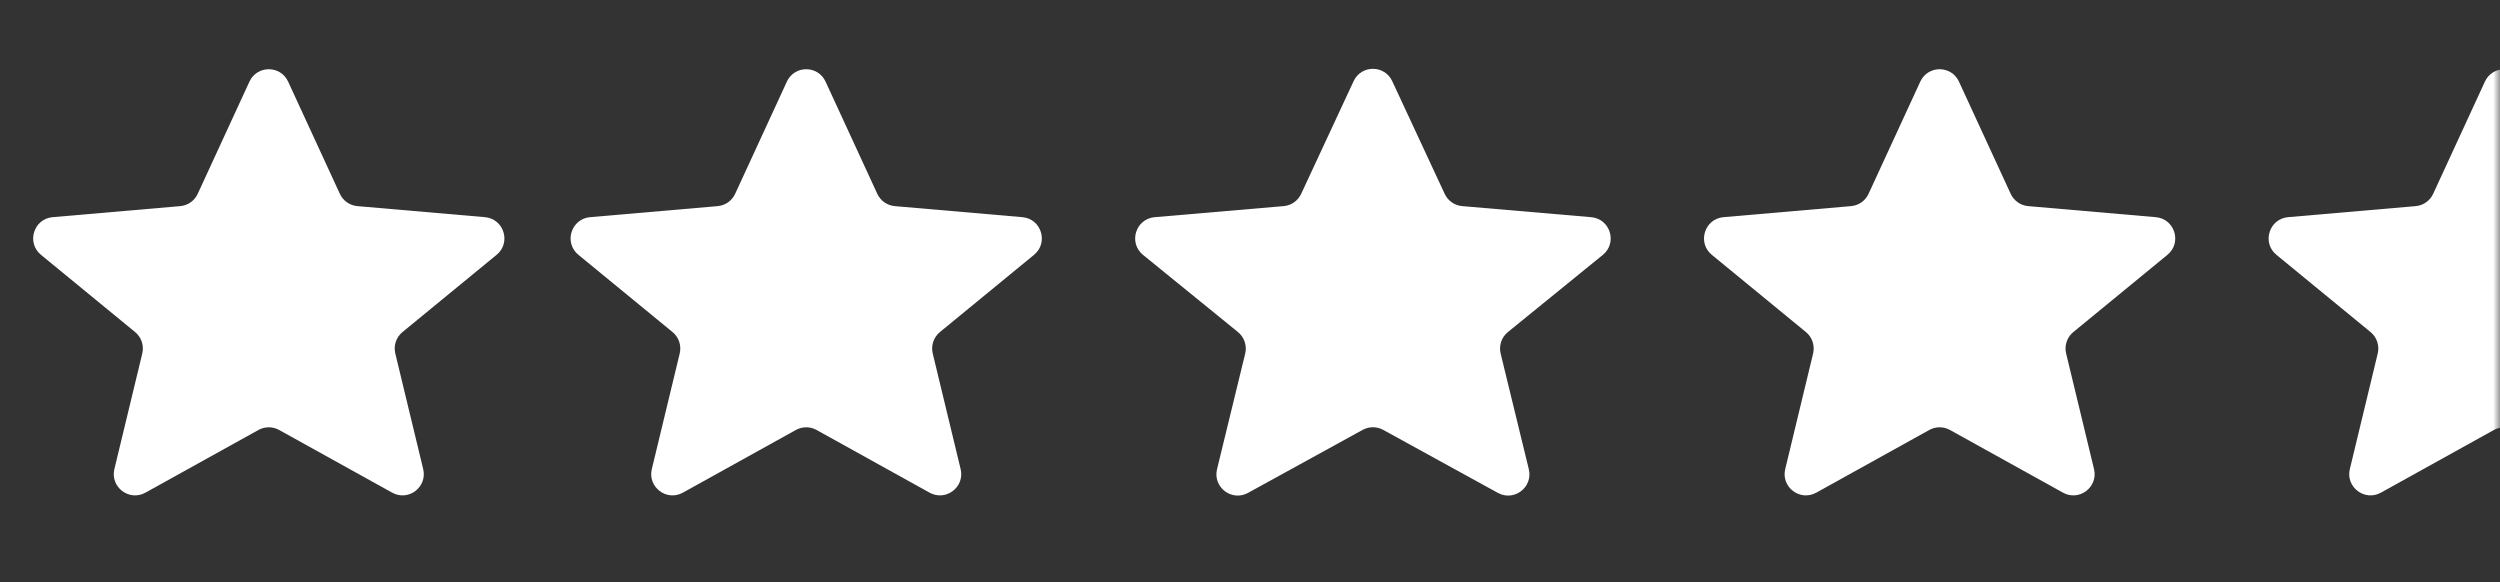
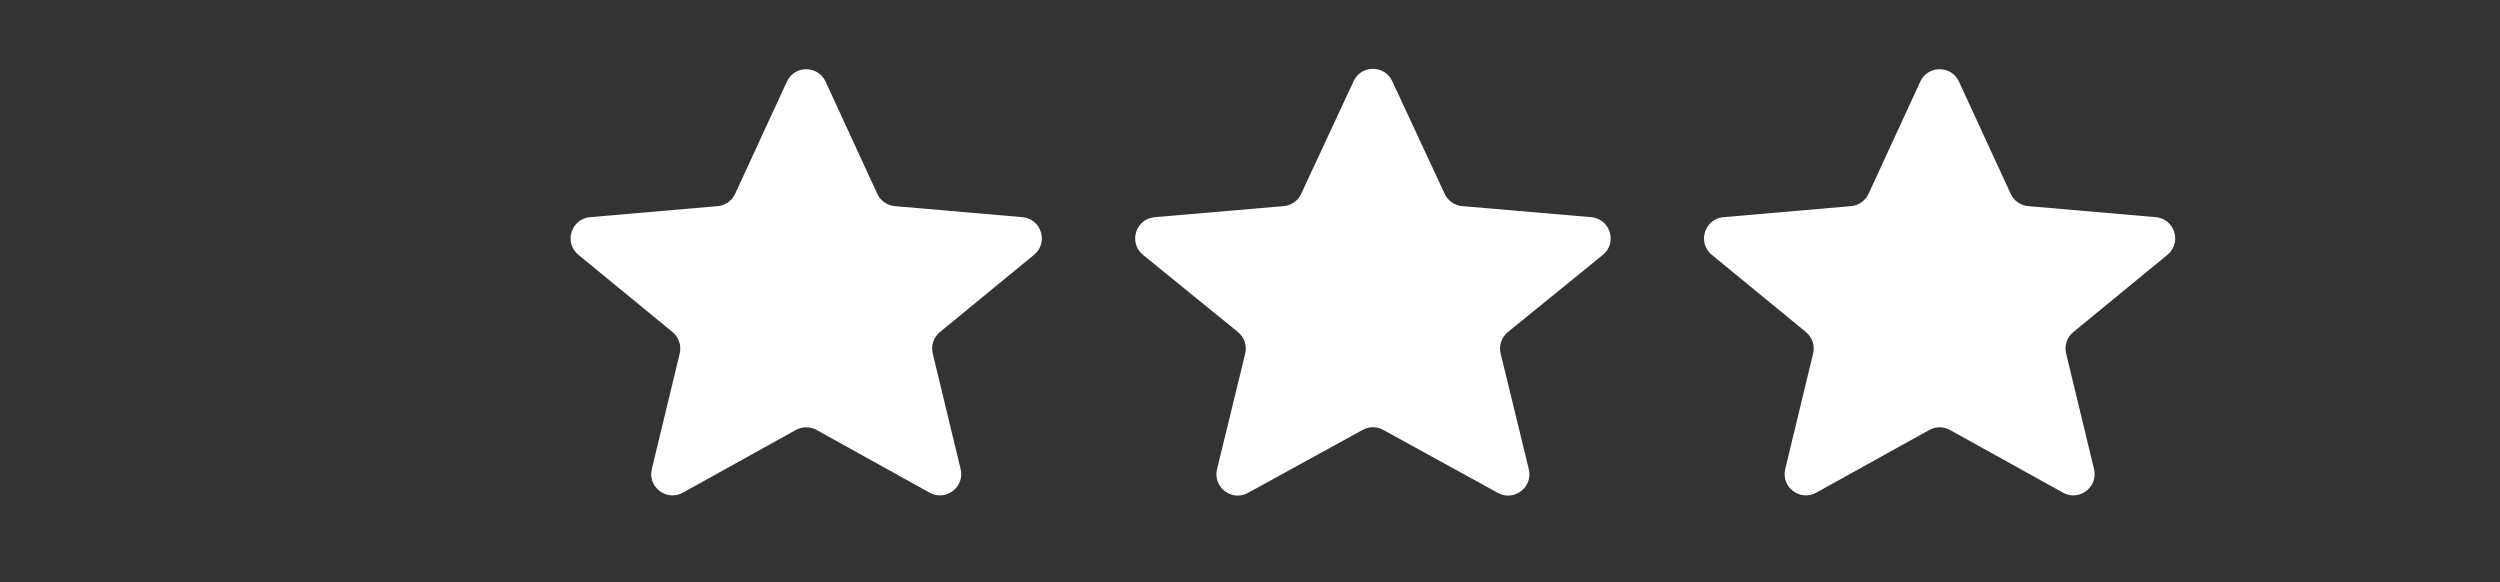
<svg xmlns="http://www.w3.org/2000/svg" width="189" height="44" viewBox="0 0 189 44" fill="none">
  <rect x="0" y="0" width="189" height="44" fill="#333333" stroke="none" />
  <mask id="mask0_841_18765" style="mask-type:alpha" maskUnits="userSpaceOnUse" x="0" y="0" width="189" height="44">
    <rect width="189" height="44" fill="#D9D9D9" />
  </mask>
  <g mask="url(#mask0_841_18765)">
-     <path d="M18.859 6.169C19.434 4.922 21.207 4.922 21.782 6.169L25.694 14.654C25.936 15.178 26.441 15.533 27.017 15.583L36.662 16.418C38.099 16.543 38.659 18.35 37.543 19.265L30.428 25.103C29.951 25.494 29.74 26.125 29.885 26.724L31.993 35.461C32.322 36.823 30.874 37.925 29.649 37.246L21.101 32.505C20.616 32.236 20.026 32.236 19.54 32.505L10.993 37.246C9.768 37.925 8.32 36.823 8.648 35.461L10.756 26.724C10.901 26.125 10.69 25.494 10.213 25.103L3.098 19.265C1.983 18.35 2.542 16.543 3.98 16.418L13.625 15.583C14.201 15.533 14.705 15.178 14.947 14.654L18.859 6.169Z" fill="white" />
    <path d="M59.489 6.169C60.064 4.922 61.837 4.922 62.412 6.169L66.324 14.654C66.566 15.178 67.071 15.533 67.646 15.583L77.291 16.418C78.729 16.543 79.289 18.35 78.173 19.265L71.058 25.103C70.581 25.494 70.37 26.125 70.515 26.724L72.623 35.461C72.952 36.823 71.504 37.925 70.278 37.246L61.731 32.505C61.245 32.236 60.656 32.236 60.17 32.505L51.623 37.246C50.397 37.925 48.949 36.823 49.278 35.461L51.386 26.724C51.531 26.125 51.32 25.494 50.843 25.103L43.728 19.265C42.612 18.35 43.172 16.543 44.61 16.418L54.255 15.583C54.831 15.533 55.335 15.178 55.577 14.654L59.489 6.169Z" fill="white" />
    <path d="M102.334 6.134C102.911 4.894 104.675 4.894 105.252 6.134L109.219 14.658C109.462 15.18 109.966 15.533 110.54 15.582L120.294 16.419C121.736 16.543 122.295 18.358 121.172 19.271L113.998 25.102C113.516 25.494 113.302 26.128 113.449 26.731L115.578 35.471C115.91 36.831 114.467 37.937 113.24 37.263L104.568 32.498C104.085 32.233 103.501 32.233 103.018 32.498L94.346 37.263C93.119 37.937 91.677 36.831 92.008 35.471L94.137 26.731C94.284 26.128 94.07 25.494 93.588 25.102L86.414 19.271C85.292 18.358 85.85 16.543 87.292 16.419L97.046 15.582C97.62 15.533 98.124 15.18 98.367 14.658L102.334 6.134Z" fill="white" />
    <path d="M145.174 6.169C145.749 4.922 147.522 4.922 148.097 6.169L152.009 14.654C152.251 15.178 152.756 15.533 153.331 15.583L162.977 16.418C164.414 16.543 164.974 18.35 163.858 19.265L156.743 25.103C156.266 25.494 156.055 26.125 156.2 26.724L158.308 35.461C158.637 36.823 157.189 37.925 155.964 37.246L147.416 32.505C146.931 32.236 146.341 32.236 145.855 32.505L137.308 37.246C136.082 37.925 134.634 36.823 134.963 35.461L137.071 26.724C137.216 26.125 137.005 25.494 136.528 25.103L129.413 19.265C128.298 18.35 128.857 16.543 130.295 16.418L139.94 15.583C140.516 15.533 141.02 15.178 141.262 14.654L145.174 6.169Z" fill="white" />
-     <path d="M187.859 6.169C188.434 4.922 190.207 4.922 190.782 6.169L194.694 14.654C194.936 15.178 195.441 15.533 196.016 15.583L205.662 16.418C207.099 16.543 207.659 18.35 206.543 19.265L199.429 25.103C198.951 25.494 198.74 26.125 198.885 26.724L200.993 35.461C201.322 36.823 199.874 37.925 198.649 37.246L190.101 32.505C189.616 32.236 189.026 32.236 188.54 32.505L179.993 37.246C178.768 37.925 177.32 36.823 177.648 35.461L179.756 26.724C179.901 26.125 179.69 25.494 179.213 25.103L172.098 19.265C170.983 18.35 171.542 16.543 172.98 16.418L182.625 15.583C183.201 15.533 183.705 15.178 183.947 14.654L187.859 6.169Z" fill="white" />
  </g>
</svg>